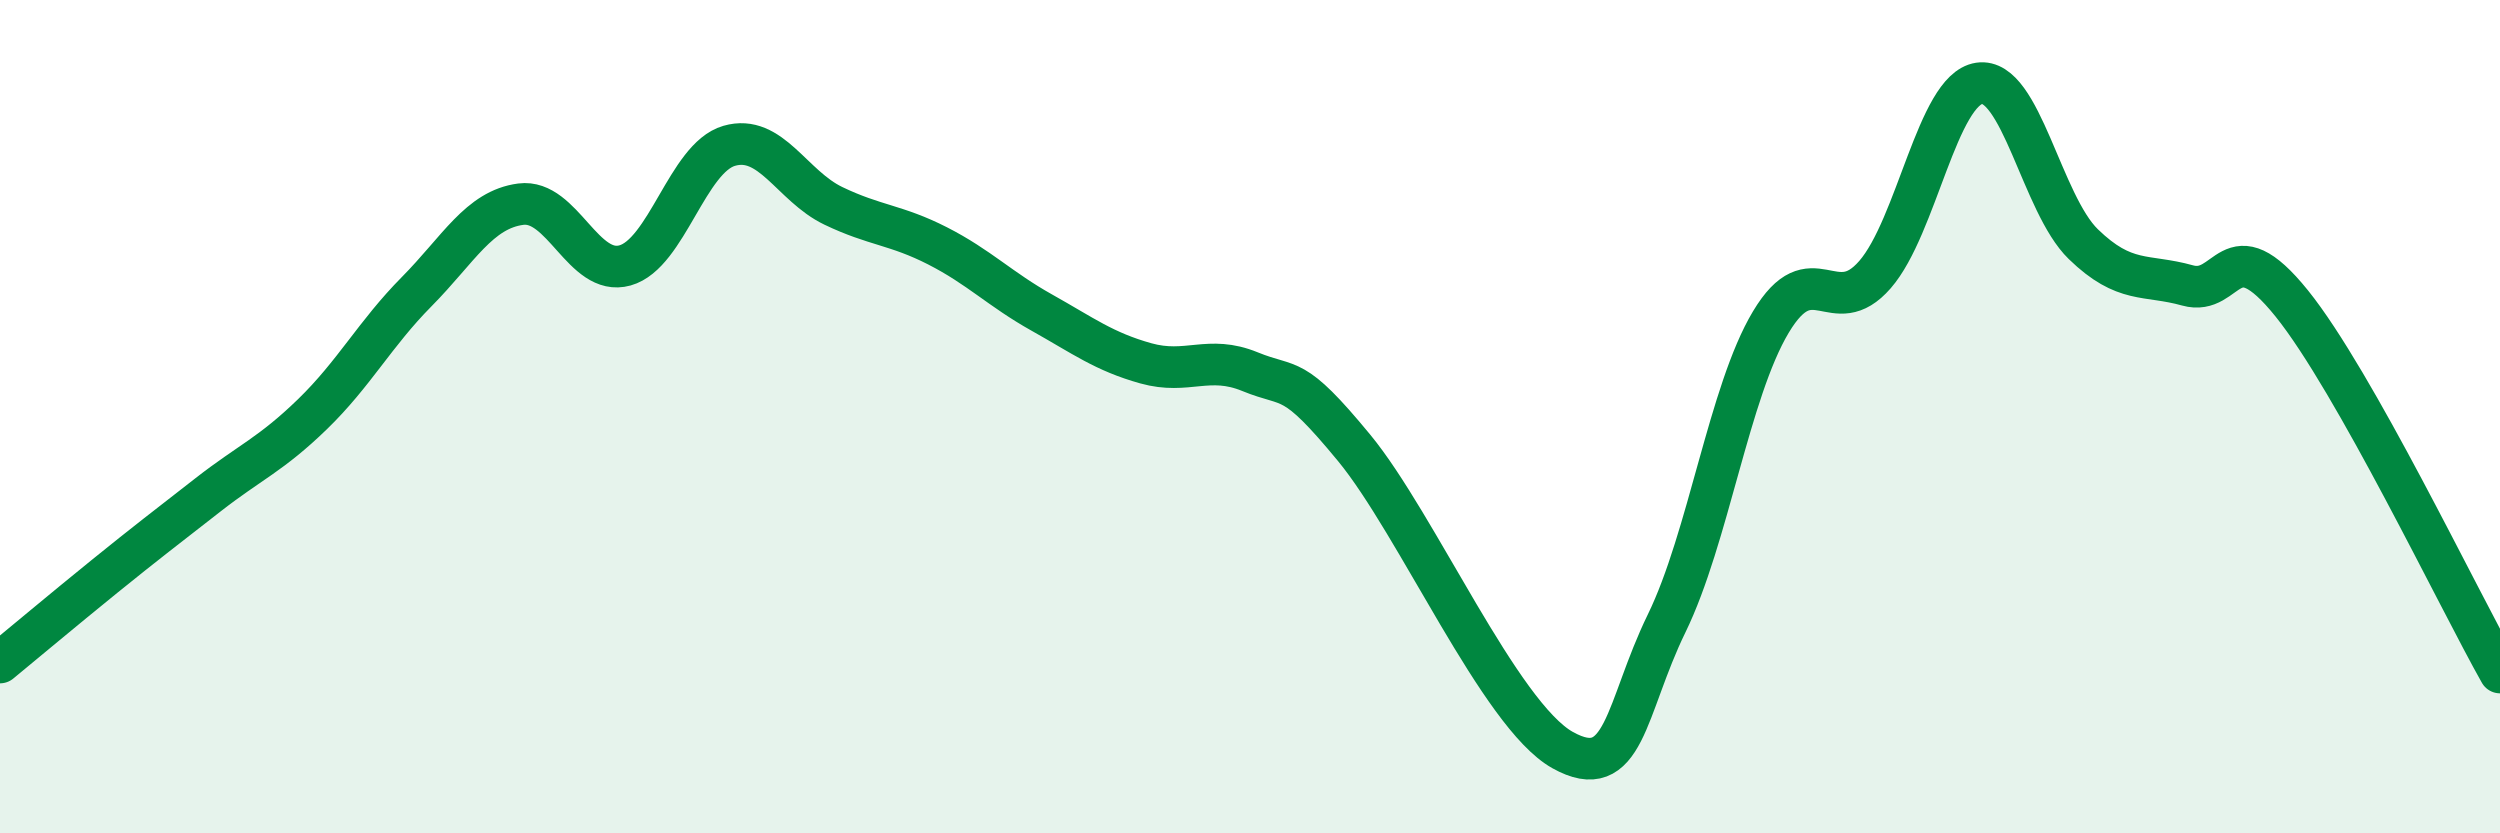
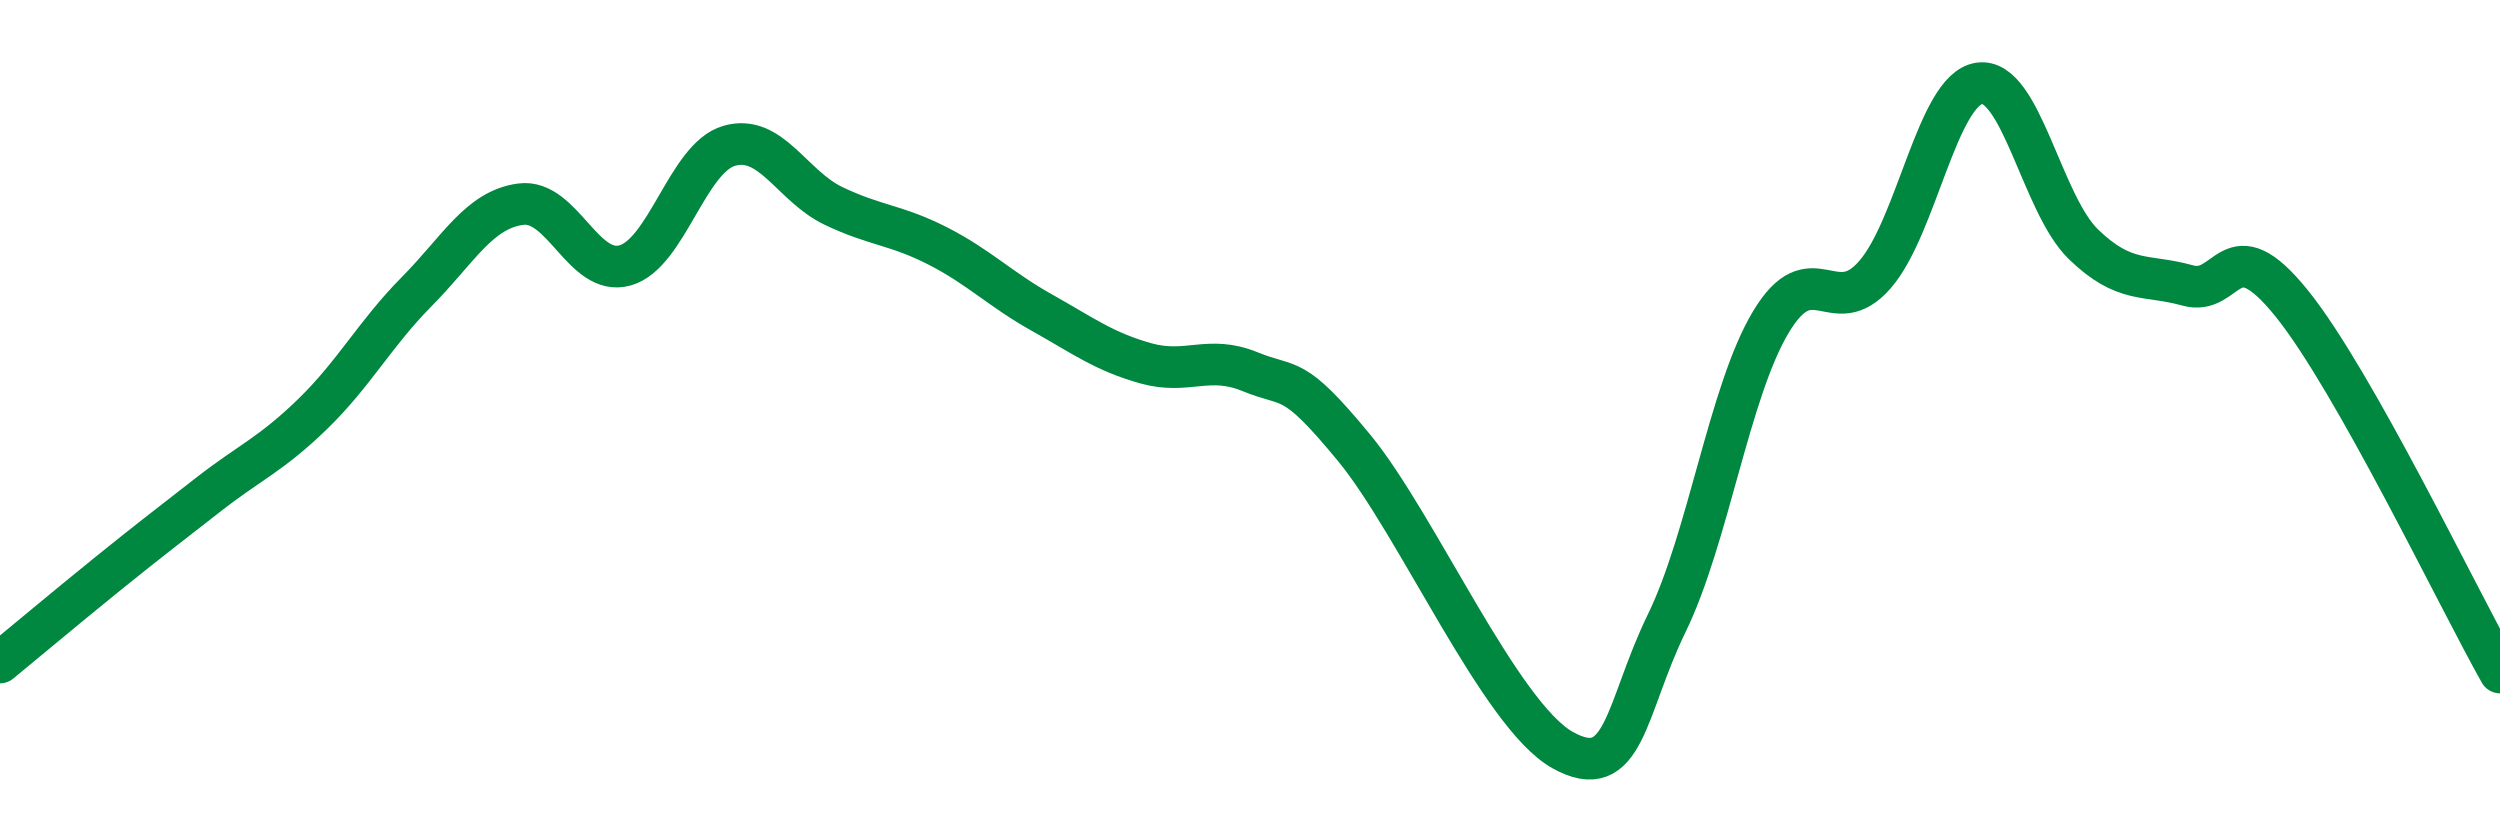
<svg xmlns="http://www.w3.org/2000/svg" width="60" height="20" viewBox="0 0 60 20">
-   <path d="M 0,15.9 C 0.5,15.49 1.5,14.65 2.5,13.84 C 3.5,13.03 4,12.65 5,11.87 C 6,11.09 6.5,10.91 7.5,9.94 C 8.5,8.97 9,8.01 10,7 C 11,5.99 11.5,5.03 12.5,4.9 C 13.5,4.77 14,6.65 15,6.37 C 16,6.09 16.5,3.79 17.5,3.5 C 18.5,3.21 19,4.46 20,4.94 C 21,5.42 21.5,5.39 22.5,5.9 C 23.5,6.41 24,6.94 25,7.5 C 26,8.06 26.5,8.44 27.5,8.72 C 28.5,9 29,8.51 30,8.92 C 31,9.33 31,8.93 32.5,10.75 C 34,12.57 36,17.16 37.5,18 C 39,18.84 39,17.01 40,14.96 C 41,12.91 41.5,9.4 42.5,7.73 C 43.5,6.06 44,7.74 45,6.59 C 46,5.44 46.5,2.15 47.5,2 C 48.5,1.85 49,4.89 50,5.86 C 51,6.83 51.5,6.57 52.5,6.85 C 53.5,7.13 53.5,5.42 55,7.28 C 56.5,9.14 59,14.37 60,16.14L60 20L0 20Z" fill="#008740" opacity="0.1" stroke-linecap="round" stroke-linejoin="round" />
  <path d="M 0,15.9 C 0.5,15.49 1.5,14.65 2.5,13.84 C 3.5,13.03 4,12.65 5,11.87 C 6,11.09 6.5,10.91 7.5,9.94 C 8.5,8.97 9,8.01 10,7 C 11,5.99 11.5,5.03 12.5,4.9 C 13.5,4.77 14,6.65 15,6.37 C 16,6.09 16.5,3.79 17.5,3.5 C 18.5,3.21 19,4.46 20,4.94 C 21,5.42 21.5,5.39 22.5,5.9 C 23.5,6.41 24,6.94 25,7.5 C 26,8.06 26.5,8.44 27.5,8.72 C 28.5,9 29,8.51 30,8.92 C 31,9.33 31,8.93 32.5,10.75 C 34,12.57 36,17.16 37.5,18 C 39,18.84 39,17.01 40,14.96 C 41,12.91 41.5,9.4 42.5,7.73 C 43.5,6.06 44,7.74 45,6.59 C 46,5.44 46.5,2.15 47.5,2 C 48.5,1.85 49,4.89 50,5.86 C 51,6.83 51.5,6.57 52.5,6.85 C 53.5,7.13 53.5,5.42 55,7.28 C 56.5,9.14 59,14.37 60,16.14" stroke="#008740" stroke-width="1" fill="none" stroke-linecap="round" stroke-linejoin="round" />
</svg>